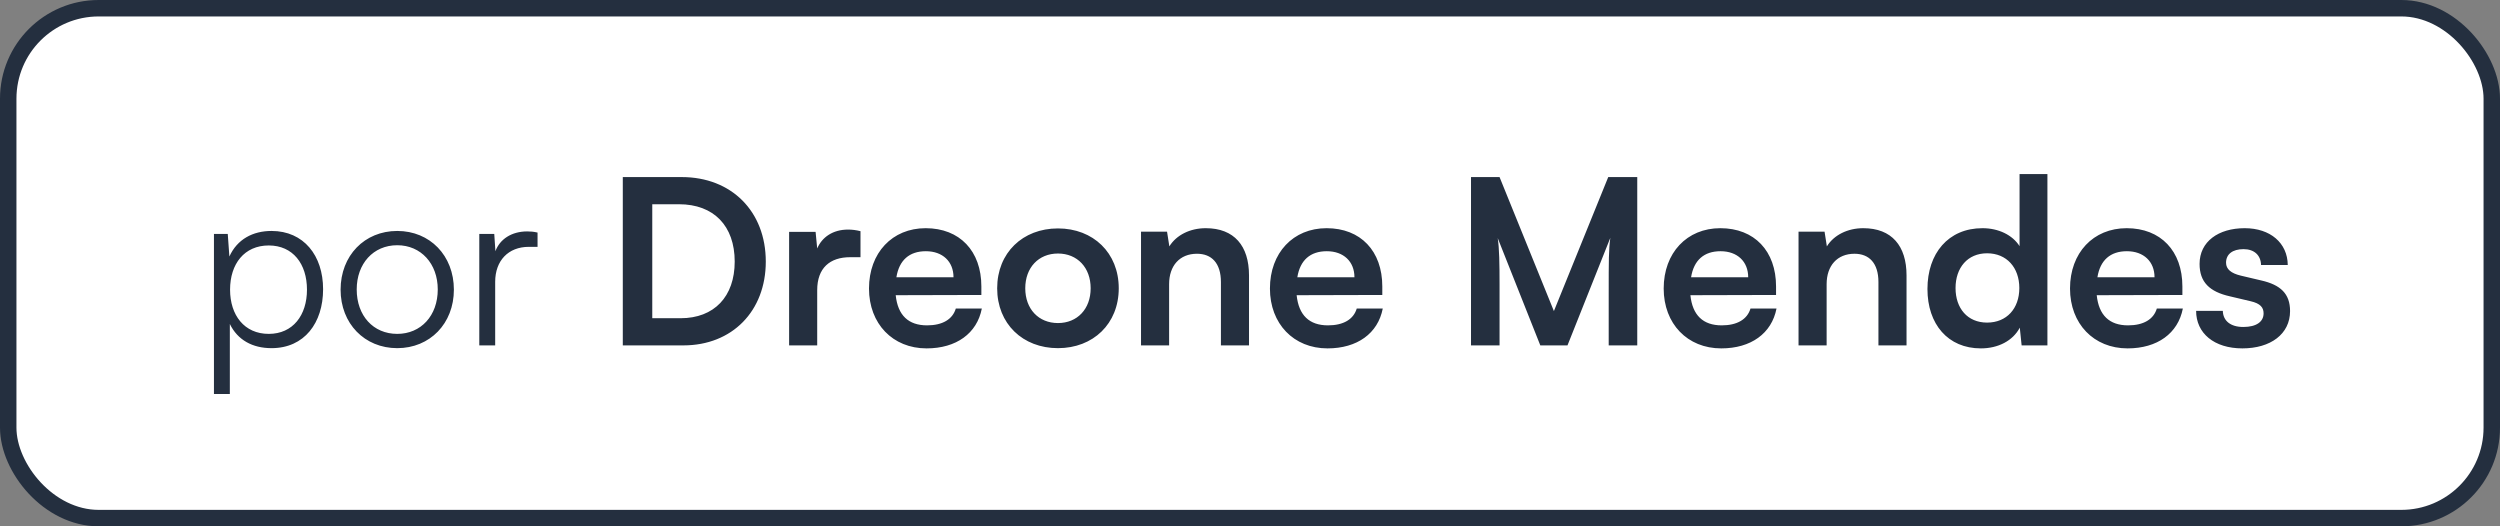
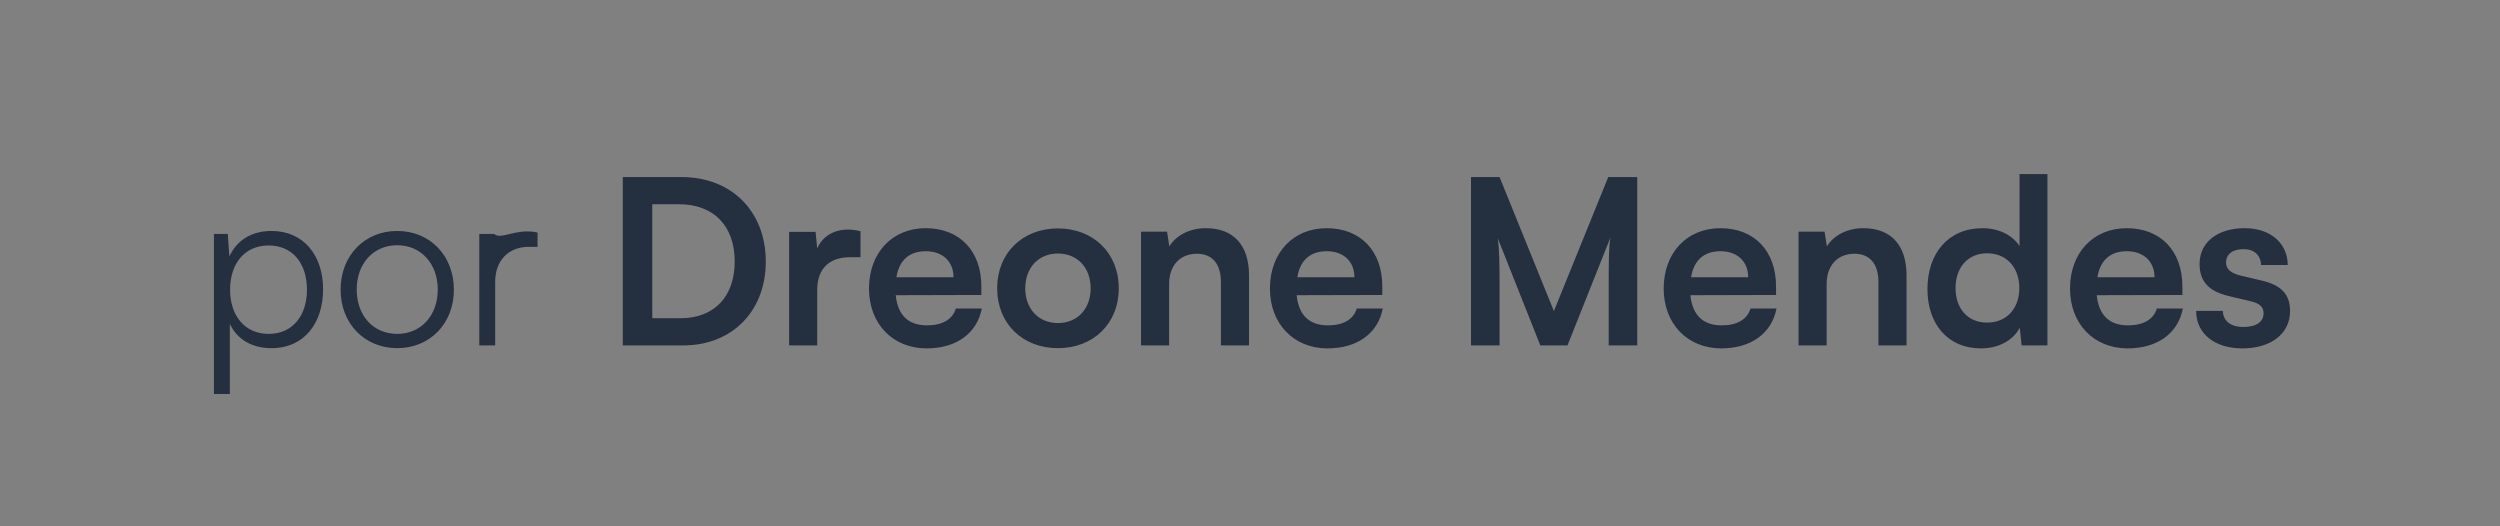
<svg xmlns="http://www.w3.org/2000/svg" width="152" height="32" viewBox="0 0 152 32" fill="none">
  <rect x="0" y="0" width="152" height="32" fill="#808080" stroke="none" />
-   <rect x="0.5" y="0.5" width="151" height="31" rx="5.5" fill="white" />
-   <path d="M13.008 23.954V14.224H13.848L13.946 15.596C14.422 14.546 15.374 14.042 16.508 14.042C18.468 14.042 19.644 15.54 19.644 17.584C19.644 19.628 18.51 21.168 16.508 21.168C15.36 21.168 14.45 20.678 13.974 19.698V23.954H13.008ZM13.988 17.612C13.988 19.166 14.856 20.3 16.34 20.3C17.81 20.3 18.664 19.166 18.664 17.612C18.664 16.044 17.81 14.924 16.34 14.924C14.856 14.924 13.988 16.044 13.988 17.612ZM20.708 17.612C20.708 15.54 22.164 14.042 24.152 14.042C26.14 14.042 27.596 15.54 27.596 17.612C27.596 19.67 26.14 21.168 24.152 21.168C22.164 21.168 20.708 19.67 20.708 17.612ZM21.688 17.598C21.688 19.194 22.696 20.3 24.152 20.3C25.594 20.3 26.616 19.194 26.616 17.598C26.616 16.03 25.594 14.91 24.152 14.91C22.696 14.91 21.688 16.03 21.688 17.598ZM32.683 14.14V15.008H32.151C30.905 15.008 30.107 15.848 30.107 17.136V21H29.141V14.224H30.051L30.121 15.274C30.387 14.546 31.101 14.07 32.053 14.07C32.263 14.07 32.445 14.084 32.683 14.14ZM41.548 21H37.866V10.766H41.45C44.474 10.766 46.56 12.852 46.56 15.904C46.56 18.914 44.516 21 41.548 21ZM41.282 12.418H39.658V19.348H41.38C43.424 19.348 44.67 18.032 44.67 15.904C44.67 13.734 43.396 12.418 41.282 12.418ZM52.318 14.056V15.638H51.688C50.456 15.638 49.686 16.296 49.686 17.64V21H47.978V14.098H49.588L49.686 15.106C49.98 14.42 50.638 13.958 51.562 13.958C51.8 13.958 52.038 13.986 52.318 14.056ZM56.335 21.182C54.277 21.182 52.835 19.684 52.835 17.542C52.835 15.372 54.249 13.874 56.279 13.874C58.351 13.874 59.667 15.26 59.667 17.416V17.934L54.459 17.948C54.585 19.166 55.229 19.782 56.363 19.782C57.301 19.782 57.917 19.418 58.113 18.76H59.695C59.401 20.272 58.141 21.182 56.335 21.182ZM56.293 15.274C55.285 15.274 54.669 15.82 54.501 16.856H57.973C57.973 15.904 57.315 15.274 56.293 15.274ZM60.628 17.528C60.628 15.372 62.182 13.888 64.324 13.888C66.466 13.888 68.02 15.372 68.02 17.528C68.02 19.684 66.466 21.168 64.324 21.168C62.182 21.168 60.628 19.684 60.628 17.528ZM62.336 17.528C62.336 18.788 63.148 19.642 64.324 19.642C65.5 19.642 66.312 18.788 66.312 17.528C66.312 16.268 65.5 15.414 64.324 15.414C63.148 15.414 62.336 16.268 62.336 17.528ZM71.082 21H69.374V14.084H70.956L71.096 14.98C71.53 14.28 72.37 13.874 73.308 13.874C75.044 13.874 75.94 14.952 75.94 16.744V21H74.232V17.15C74.232 15.988 73.658 15.428 72.776 15.428C71.726 15.428 71.082 16.156 71.082 17.276V21ZM80.712 21.182C78.654 21.182 77.212 19.684 77.212 17.542C77.212 15.372 78.626 13.874 80.656 13.874C82.728 13.874 84.044 15.26 84.044 17.416V17.934L78.836 17.948C78.962 19.166 79.606 19.782 80.74 19.782C81.678 19.782 82.294 19.418 82.49 18.76H84.072C83.778 20.272 82.518 21.182 80.712 21.182ZM80.67 15.274C79.662 15.274 79.046 15.82 78.878 16.856H82.35C82.35 15.904 81.692 15.274 80.67 15.274ZM91.173 21H89.437V10.766H91.173L94.477 18.914L97.781 10.766H99.545V21H97.809V17.85C97.809 15.792 97.809 15.19 97.907 14.462L95.303 21H93.651L91.061 14.476C91.159 15.092 91.173 16.058 91.173 17.332V21ZM104.652 21.182C102.594 21.182 101.152 19.684 101.152 17.542C101.152 15.372 102.566 13.874 104.596 13.874C106.668 13.874 107.984 15.26 107.984 17.416V17.934L102.776 17.948C102.902 19.166 103.546 19.782 104.68 19.782C105.618 19.782 106.234 19.418 106.43 18.76H108.012C107.718 20.272 106.458 21.182 104.652 21.182ZM104.61 15.274C103.602 15.274 102.986 15.82 102.818 16.856H106.29C106.29 15.904 105.632 15.274 104.61 15.274ZM111.059 21H109.351V14.084H110.933L111.073 14.98C111.507 14.28 112.347 13.874 113.285 13.874C115.021 13.874 115.917 14.952 115.917 16.744V21H114.209V17.15C114.209 15.988 113.635 15.428 112.753 15.428C111.703 15.428 111.059 16.156 111.059 17.276V21ZM120.437 21.182C118.435 21.182 117.189 19.712 117.189 17.57C117.189 15.414 118.449 13.874 120.535 13.874C121.501 13.874 122.355 14.28 122.789 14.966V10.584H124.483V21H122.915L122.803 19.922C122.383 20.72 121.487 21.182 120.437 21.182ZM120.815 19.614C122.005 19.614 122.775 18.76 122.775 17.514C122.775 16.268 122.005 15.4 120.815 15.4C119.625 15.4 118.897 16.282 118.897 17.514C118.897 18.746 119.625 19.614 120.815 19.614ZM129.357 21.182C127.299 21.182 125.857 19.684 125.857 17.542C125.857 15.372 127.271 13.874 129.301 13.874C131.373 13.874 132.689 15.26 132.689 17.416V17.934L127.481 17.948C127.607 19.166 128.251 19.782 129.385 19.782C130.323 19.782 130.939 19.418 131.135 18.76H132.717C132.423 20.272 131.163 21.182 129.357 21.182ZM129.315 15.274C128.307 15.274 127.691 15.82 127.523 16.856H130.995C130.995 15.904 130.337 15.274 129.315 15.274ZM133.524 18.9H135.148C135.162 19.502 135.61 19.88 136.394 19.88C137.192 19.88 137.626 19.558 137.626 19.054C137.626 18.704 137.444 18.452 136.828 18.312L135.582 18.018C134.336 17.738 133.734 17.15 133.734 16.044C133.734 14.686 134.882 13.874 136.478 13.874C138.032 13.874 139.082 14.77 139.096 16.114H137.472C137.458 15.526 137.066 15.148 136.408 15.148C135.736 15.148 135.344 15.456 135.344 15.974C135.344 16.366 135.652 16.618 136.24 16.758L137.486 17.052C138.648 17.318 139.236 17.85 139.236 18.914C139.236 20.314 138.046 21.182 136.338 21.182C134.616 21.182 133.524 20.258 133.524 18.9Z" fill="#242F3F" />
-   <rect x="0.5" y="0.5" width="151" height="31" rx="5.5" stroke="#242F3F" />
+   <path d="M13.008 23.954V14.224H13.848L13.946 15.596C14.422 14.546 15.374 14.042 16.508 14.042C18.468 14.042 19.644 15.54 19.644 17.584C19.644 19.628 18.51 21.168 16.508 21.168C15.36 21.168 14.45 20.678 13.974 19.698V23.954H13.008ZM13.988 17.612C13.988 19.166 14.856 20.3 16.34 20.3C17.81 20.3 18.664 19.166 18.664 17.612C18.664 16.044 17.81 14.924 16.34 14.924C14.856 14.924 13.988 16.044 13.988 17.612ZM20.708 17.612C20.708 15.54 22.164 14.042 24.152 14.042C26.14 14.042 27.596 15.54 27.596 17.612C27.596 19.67 26.14 21.168 24.152 21.168C22.164 21.168 20.708 19.67 20.708 17.612ZM21.688 17.598C21.688 19.194 22.696 20.3 24.152 20.3C25.594 20.3 26.616 19.194 26.616 17.598C26.616 16.03 25.594 14.91 24.152 14.91C22.696 14.91 21.688 16.03 21.688 17.598ZM32.683 14.14V15.008H32.151C30.905 15.008 30.107 15.848 30.107 17.136V21H29.141V14.224H30.051C30.387 14.546 31.101 14.07 32.053 14.07C32.263 14.07 32.445 14.084 32.683 14.14ZM41.548 21H37.866V10.766H41.45C44.474 10.766 46.56 12.852 46.56 15.904C46.56 18.914 44.516 21 41.548 21ZM41.282 12.418H39.658V19.348H41.38C43.424 19.348 44.67 18.032 44.67 15.904C44.67 13.734 43.396 12.418 41.282 12.418ZM52.318 14.056V15.638H51.688C50.456 15.638 49.686 16.296 49.686 17.64V21H47.978V14.098H49.588L49.686 15.106C49.98 14.42 50.638 13.958 51.562 13.958C51.8 13.958 52.038 13.986 52.318 14.056ZM56.335 21.182C54.277 21.182 52.835 19.684 52.835 17.542C52.835 15.372 54.249 13.874 56.279 13.874C58.351 13.874 59.667 15.26 59.667 17.416V17.934L54.459 17.948C54.585 19.166 55.229 19.782 56.363 19.782C57.301 19.782 57.917 19.418 58.113 18.76H59.695C59.401 20.272 58.141 21.182 56.335 21.182ZM56.293 15.274C55.285 15.274 54.669 15.82 54.501 16.856H57.973C57.973 15.904 57.315 15.274 56.293 15.274ZM60.628 17.528C60.628 15.372 62.182 13.888 64.324 13.888C66.466 13.888 68.02 15.372 68.02 17.528C68.02 19.684 66.466 21.168 64.324 21.168C62.182 21.168 60.628 19.684 60.628 17.528ZM62.336 17.528C62.336 18.788 63.148 19.642 64.324 19.642C65.5 19.642 66.312 18.788 66.312 17.528C66.312 16.268 65.5 15.414 64.324 15.414C63.148 15.414 62.336 16.268 62.336 17.528ZM71.082 21H69.374V14.084H70.956L71.096 14.98C71.53 14.28 72.37 13.874 73.308 13.874C75.044 13.874 75.94 14.952 75.94 16.744V21H74.232V17.15C74.232 15.988 73.658 15.428 72.776 15.428C71.726 15.428 71.082 16.156 71.082 17.276V21ZM80.712 21.182C78.654 21.182 77.212 19.684 77.212 17.542C77.212 15.372 78.626 13.874 80.656 13.874C82.728 13.874 84.044 15.26 84.044 17.416V17.934L78.836 17.948C78.962 19.166 79.606 19.782 80.74 19.782C81.678 19.782 82.294 19.418 82.49 18.76H84.072C83.778 20.272 82.518 21.182 80.712 21.182ZM80.67 15.274C79.662 15.274 79.046 15.82 78.878 16.856H82.35C82.35 15.904 81.692 15.274 80.67 15.274ZM91.173 21H89.437V10.766H91.173L94.477 18.914L97.781 10.766H99.545V21H97.809V17.85C97.809 15.792 97.809 15.19 97.907 14.462L95.303 21H93.651L91.061 14.476C91.159 15.092 91.173 16.058 91.173 17.332V21ZM104.652 21.182C102.594 21.182 101.152 19.684 101.152 17.542C101.152 15.372 102.566 13.874 104.596 13.874C106.668 13.874 107.984 15.26 107.984 17.416V17.934L102.776 17.948C102.902 19.166 103.546 19.782 104.68 19.782C105.618 19.782 106.234 19.418 106.43 18.76H108.012C107.718 20.272 106.458 21.182 104.652 21.182ZM104.61 15.274C103.602 15.274 102.986 15.82 102.818 16.856H106.29C106.29 15.904 105.632 15.274 104.61 15.274ZM111.059 21H109.351V14.084H110.933L111.073 14.98C111.507 14.28 112.347 13.874 113.285 13.874C115.021 13.874 115.917 14.952 115.917 16.744V21H114.209V17.15C114.209 15.988 113.635 15.428 112.753 15.428C111.703 15.428 111.059 16.156 111.059 17.276V21ZM120.437 21.182C118.435 21.182 117.189 19.712 117.189 17.57C117.189 15.414 118.449 13.874 120.535 13.874C121.501 13.874 122.355 14.28 122.789 14.966V10.584H124.483V21H122.915L122.803 19.922C122.383 20.72 121.487 21.182 120.437 21.182ZM120.815 19.614C122.005 19.614 122.775 18.76 122.775 17.514C122.775 16.268 122.005 15.4 120.815 15.4C119.625 15.4 118.897 16.282 118.897 17.514C118.897 18.746 119.625 19.614 120.815 19.614ZM129.357 21.182C127.299 21.182 125.857 19.684 125.857 17.542C125.857 15.372 127.271 13.874 129.301 13.874C131.373 13.874 132.689 15.26 132.689 17.416V17.934L127.481 17.948C127.607 19.166 128.251 19.782 129.385 19.782C130.323 19.782 130.939 19.418 131.135 18.76H132.717C132.423 20.272 131.163 21.182 129.357 21.182ZM129.315 15.274C128.307 15.274 127.691 15.82 127.523 16.856H130.995C130.995 15.904 130.337 15.274 129.315 15.274ZM133.524 18.9H135.148C135.162 19.502 135.61 19.88 136.394 19.88C137.192 19.88 137.626 19.558 137.626 19.054C137.626 18.704 137.444 18.452 136.828 18.312L135.582 18.018C134.336 17.738 133.734 17.15 133.734 16.044C133.734 14.686 134.882 13.874 136.478 13.874C138.032 13.874 139.082 14.77 139.096 16.114H137.472C137.458 15.526 137.066 15.148 136.408 15.148C135.736 15.148 135.344 15.456 135.344 15.974C135.344 16.366 135.652 16.618 136.24 16.758L137.486 17.052C138.648 17.318 139.236 17.85 139.236 18.914C139.236 20.314 138.046 21.182 136.338 21.182C134.616 21.182 133.524 20.258 133.524 18.9Z" fill="#242F3F" />
</svg>